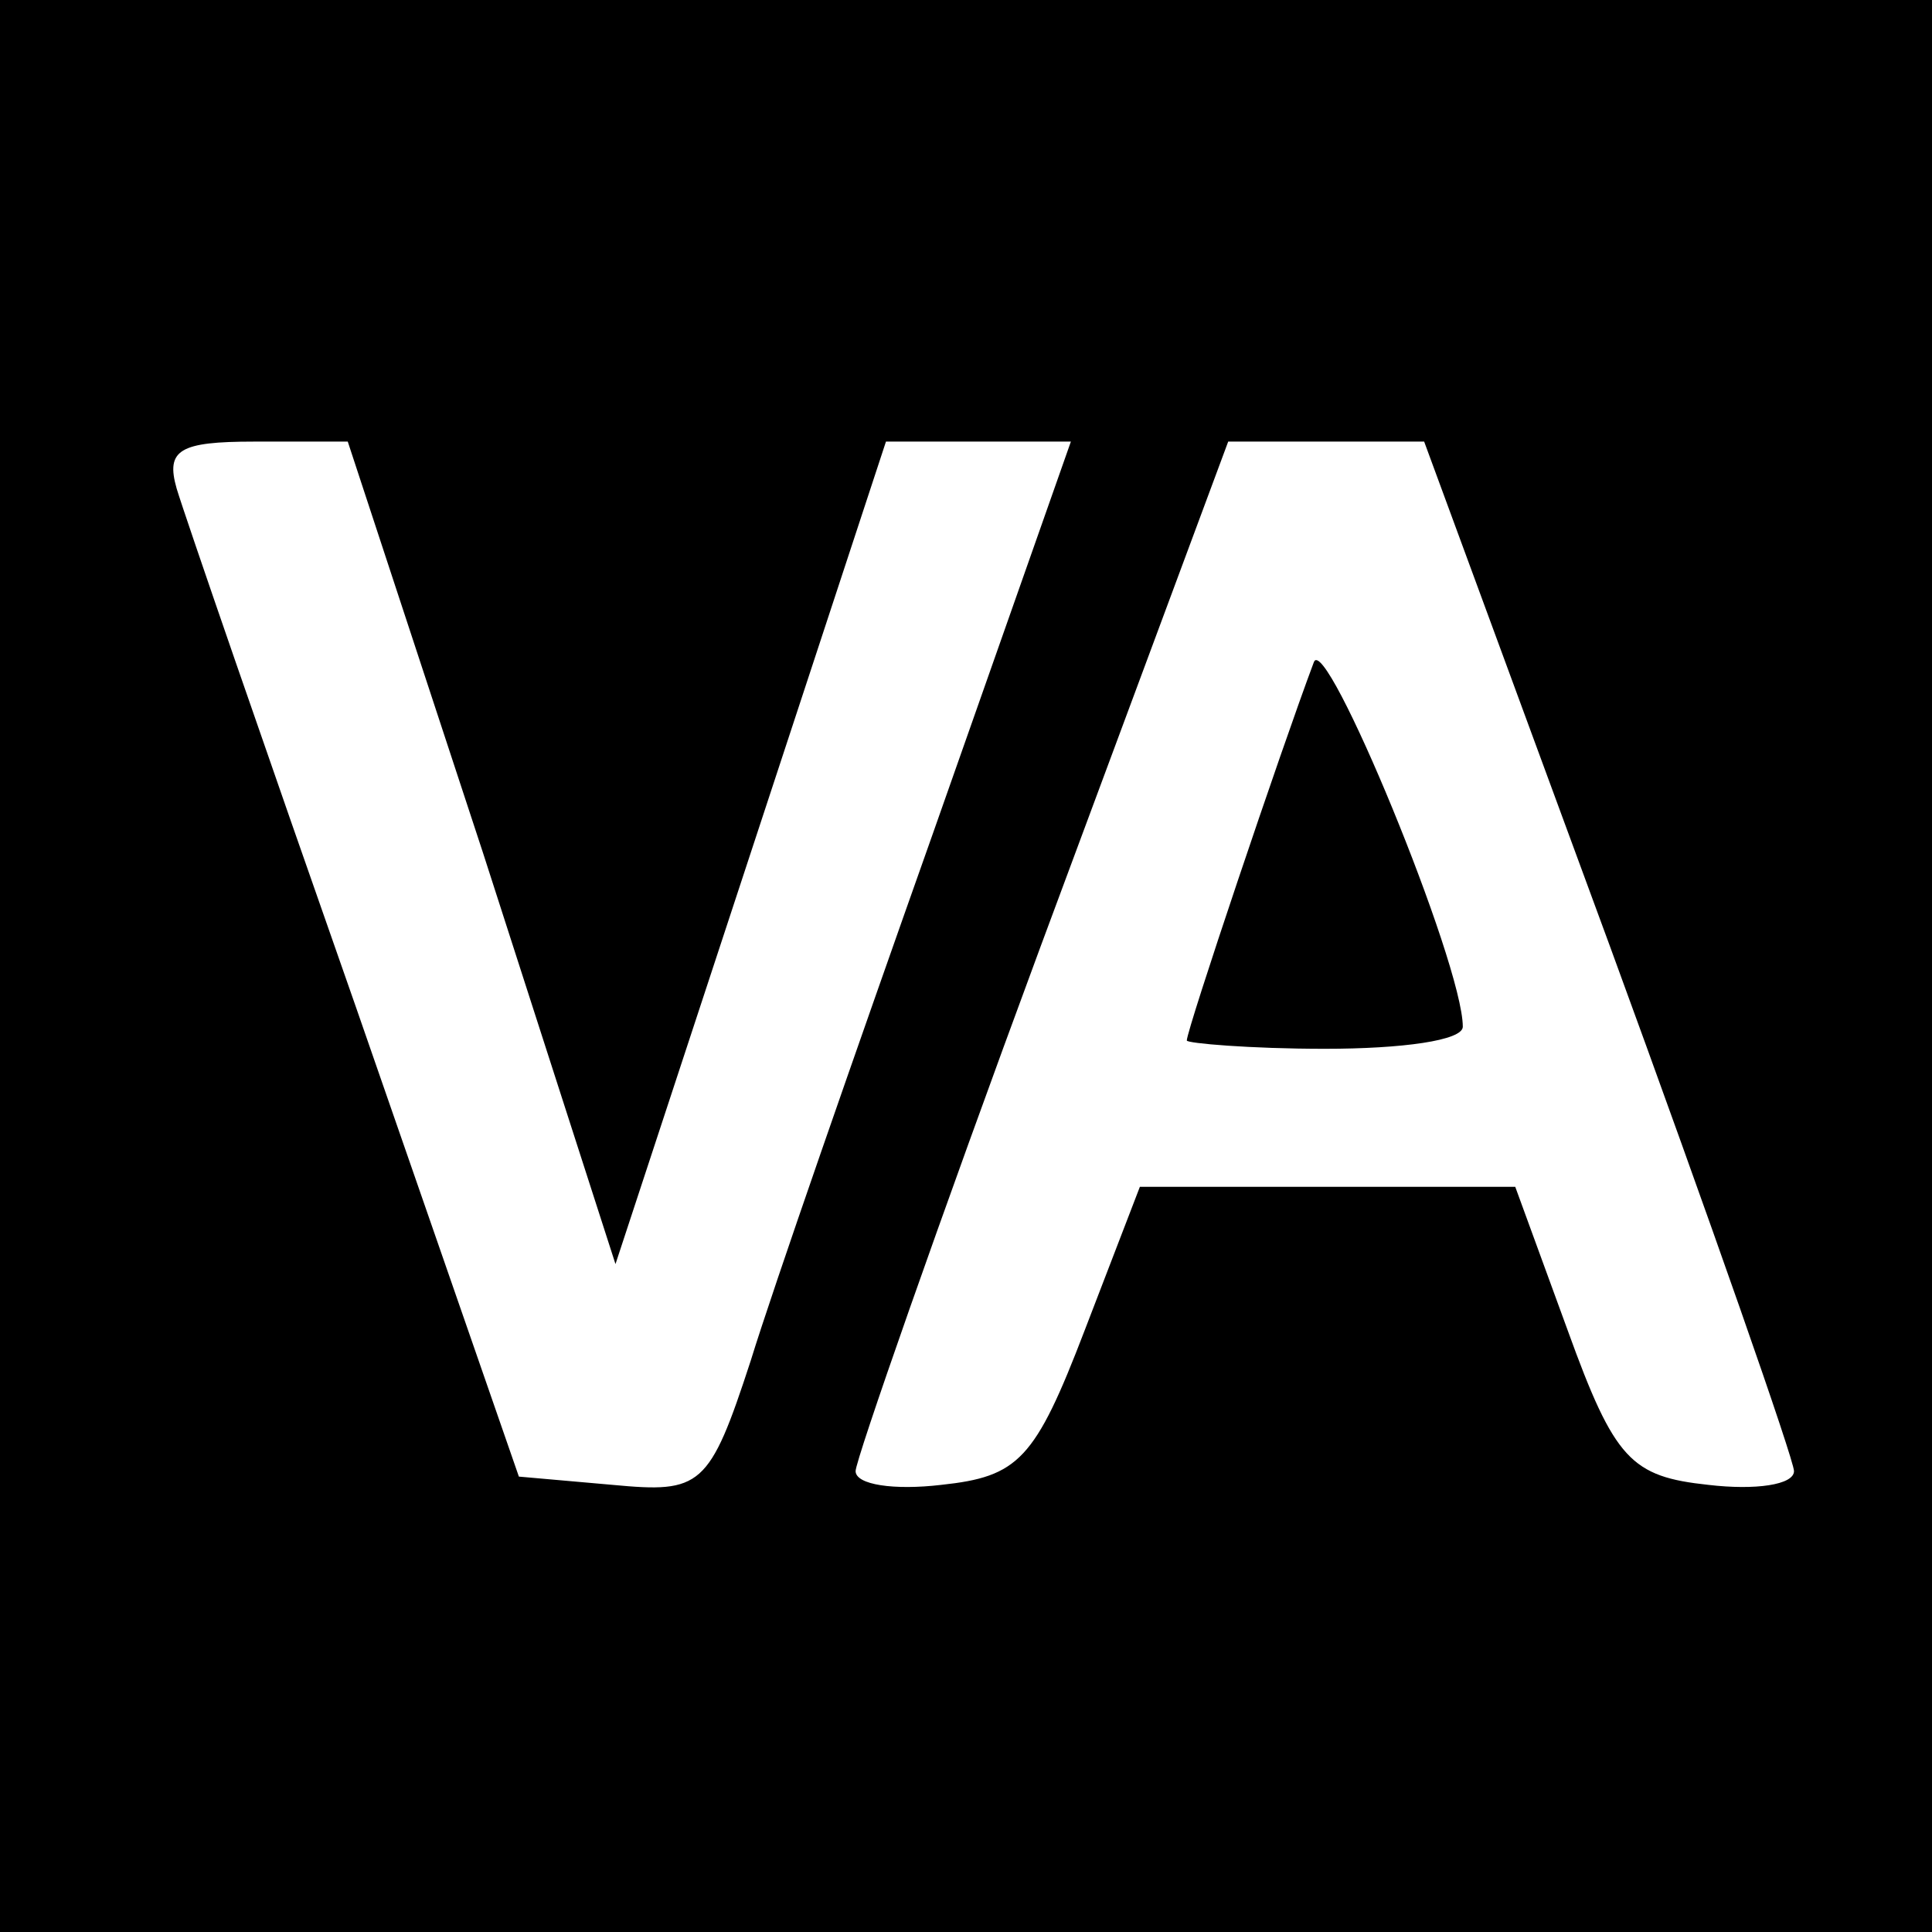
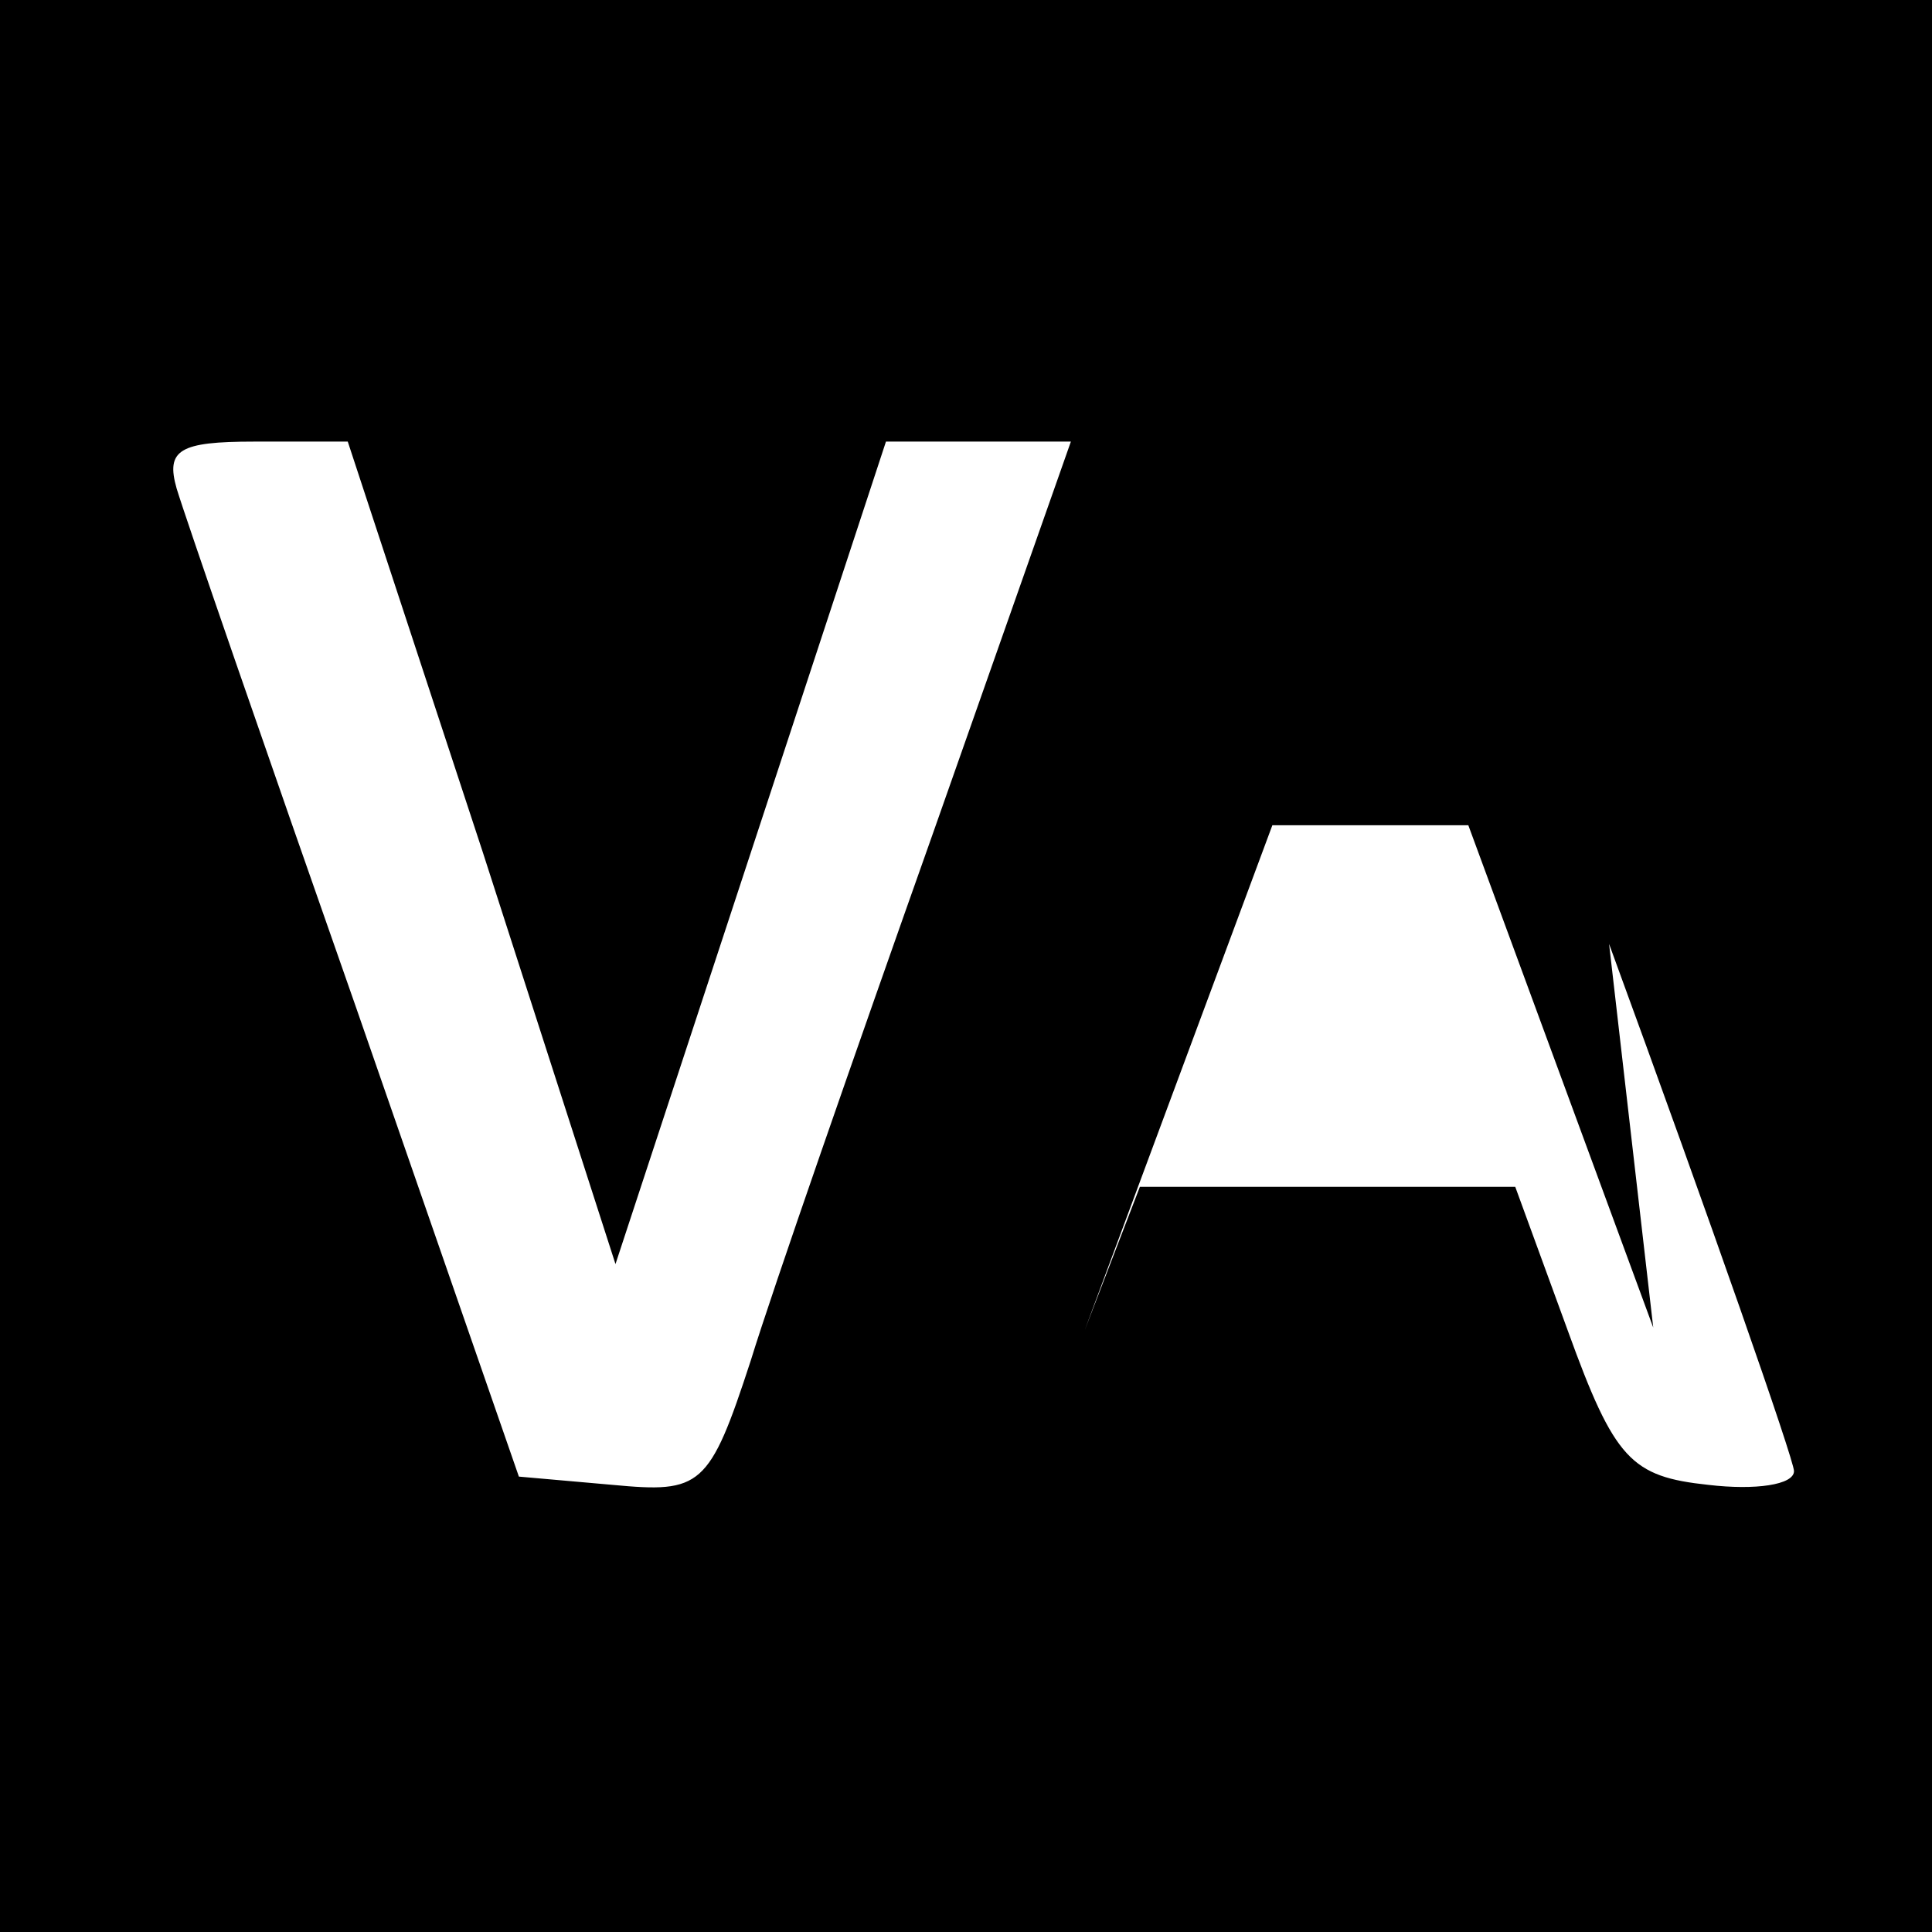
<svg xmlns="http://www.w3.org/2000/svg" version="1.0" width="70pt" height="70pt" viewBox="0 0 70 70" preserveAspectRatio="xMidYMid meet">
  <g transform="translate(0,70) scale(0.1,-0.1)" fill="#000000" stroke="none">
-     <path d="M0 350 l0 -350 350 0 350 0 0 350 0 350 -350 0 -350 0 0 -350z m175 41 l48 -149 49 149 49 149 34 0 33 0 -50 -142 c-28 -79 -58 -165 -66 -191 -15 -46 -18 -48 -50 -45 l-34 3 -59 170 c-33 94 -62 178 -65 188 -4 14 1 17 28 17 l34 0 49 -149z m408 -33 c37 -101 67 -187 67 -191 0 -5 -14 -7 -31 -5 -28 3 -34 9 -51 56 l-19 52 -68 0 -68 0 -20 -52 c-18 -47 -24 -53 -52 -56 -17 -2 -31 0 -31 5 0 4 30 90 67 190 l68 183 36 0 35 0 67 -182z" />
-     <path d="M476 460 c-12 -32 -46 -133 -46 -137 0 -1 23 -3 50 -3 28 0 50 3 50 8 0 23 -50 144 -54 132z" />
+     <path d="M0 350 l0 -350 350 0 350 0 0 350 0 350 -350 0 -350 0 0 -350z m175 41 l48 -149 49 149 49 149 34 0 33 0 -50 -142 c-28 -79 -58 -165 -66 -191 -15 -46 -18 -48 -50 -45 l-34 3 -59 170 c-33 94 -62 178 -65 188 -4 14 1 17 28 17 l34 0 49 -149z m408 -33 c37 -101 67 -187 67 -191 0 -5 -14 -7 -31 -5 -28 3 -34 9 -51 56 l-19 52 -68 0 -68 0 -20 -52 l68 183 36 0 35 0 67 -182z" />
  </g>
</svg>